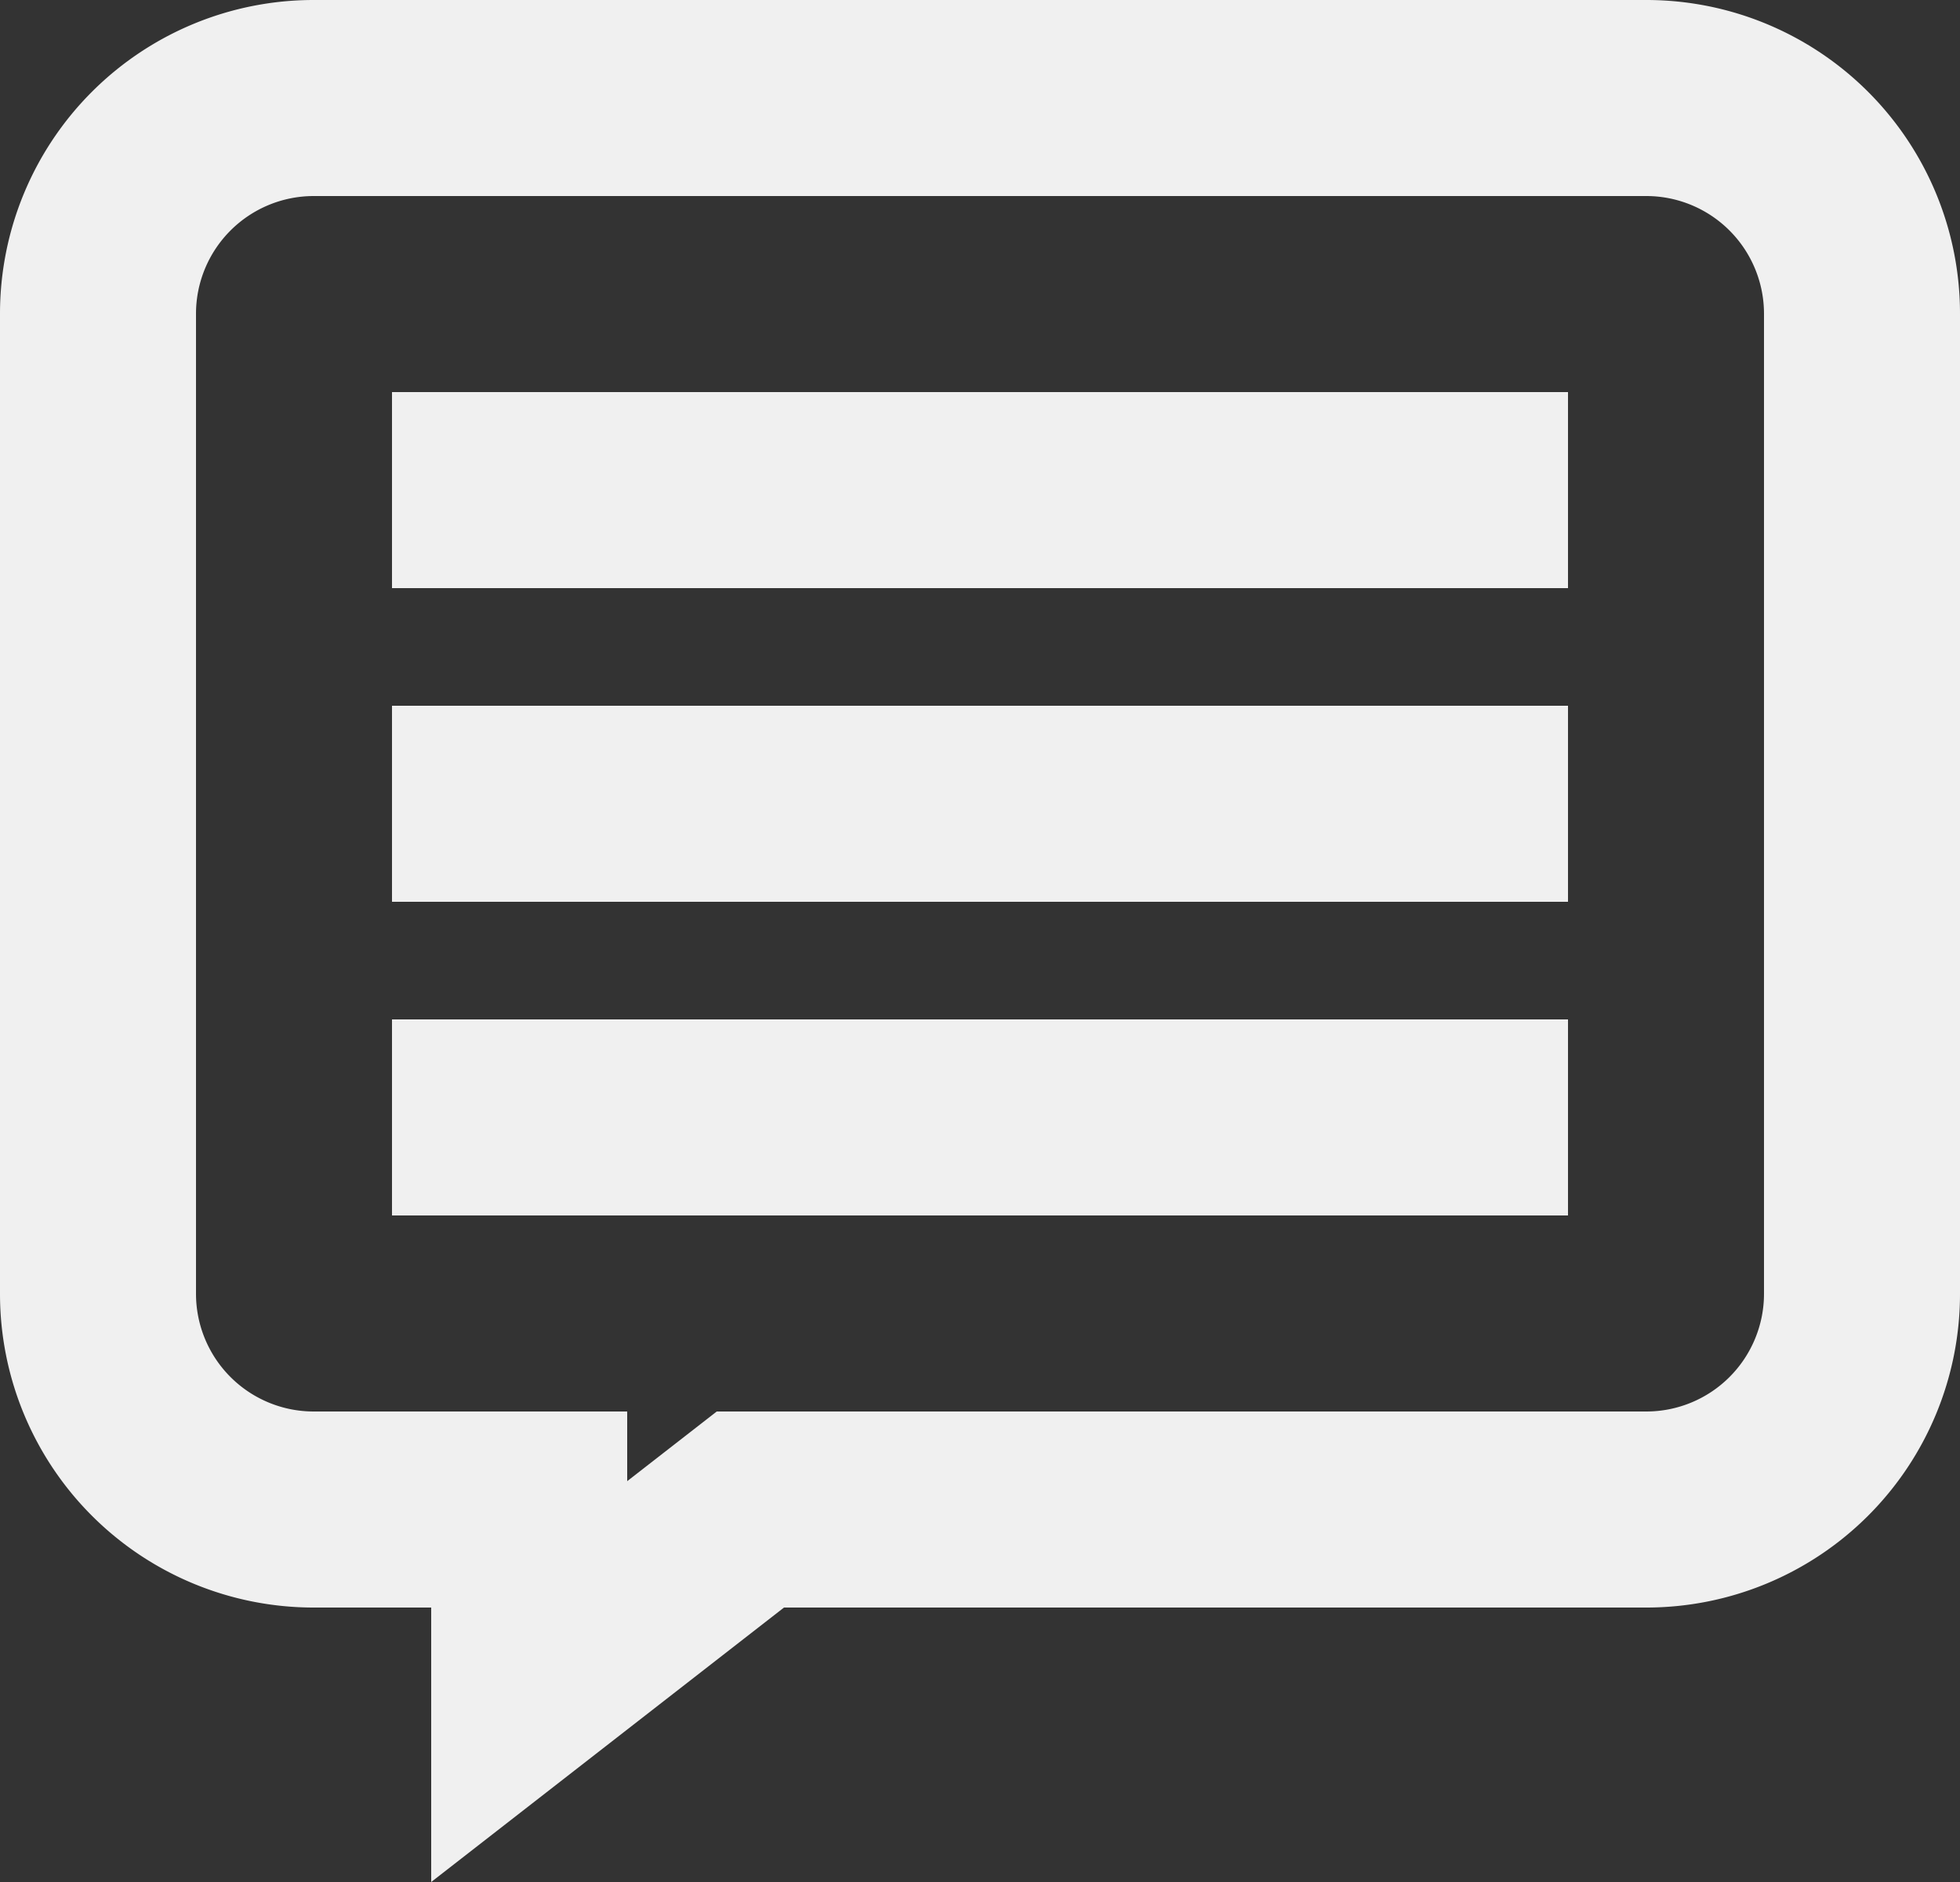
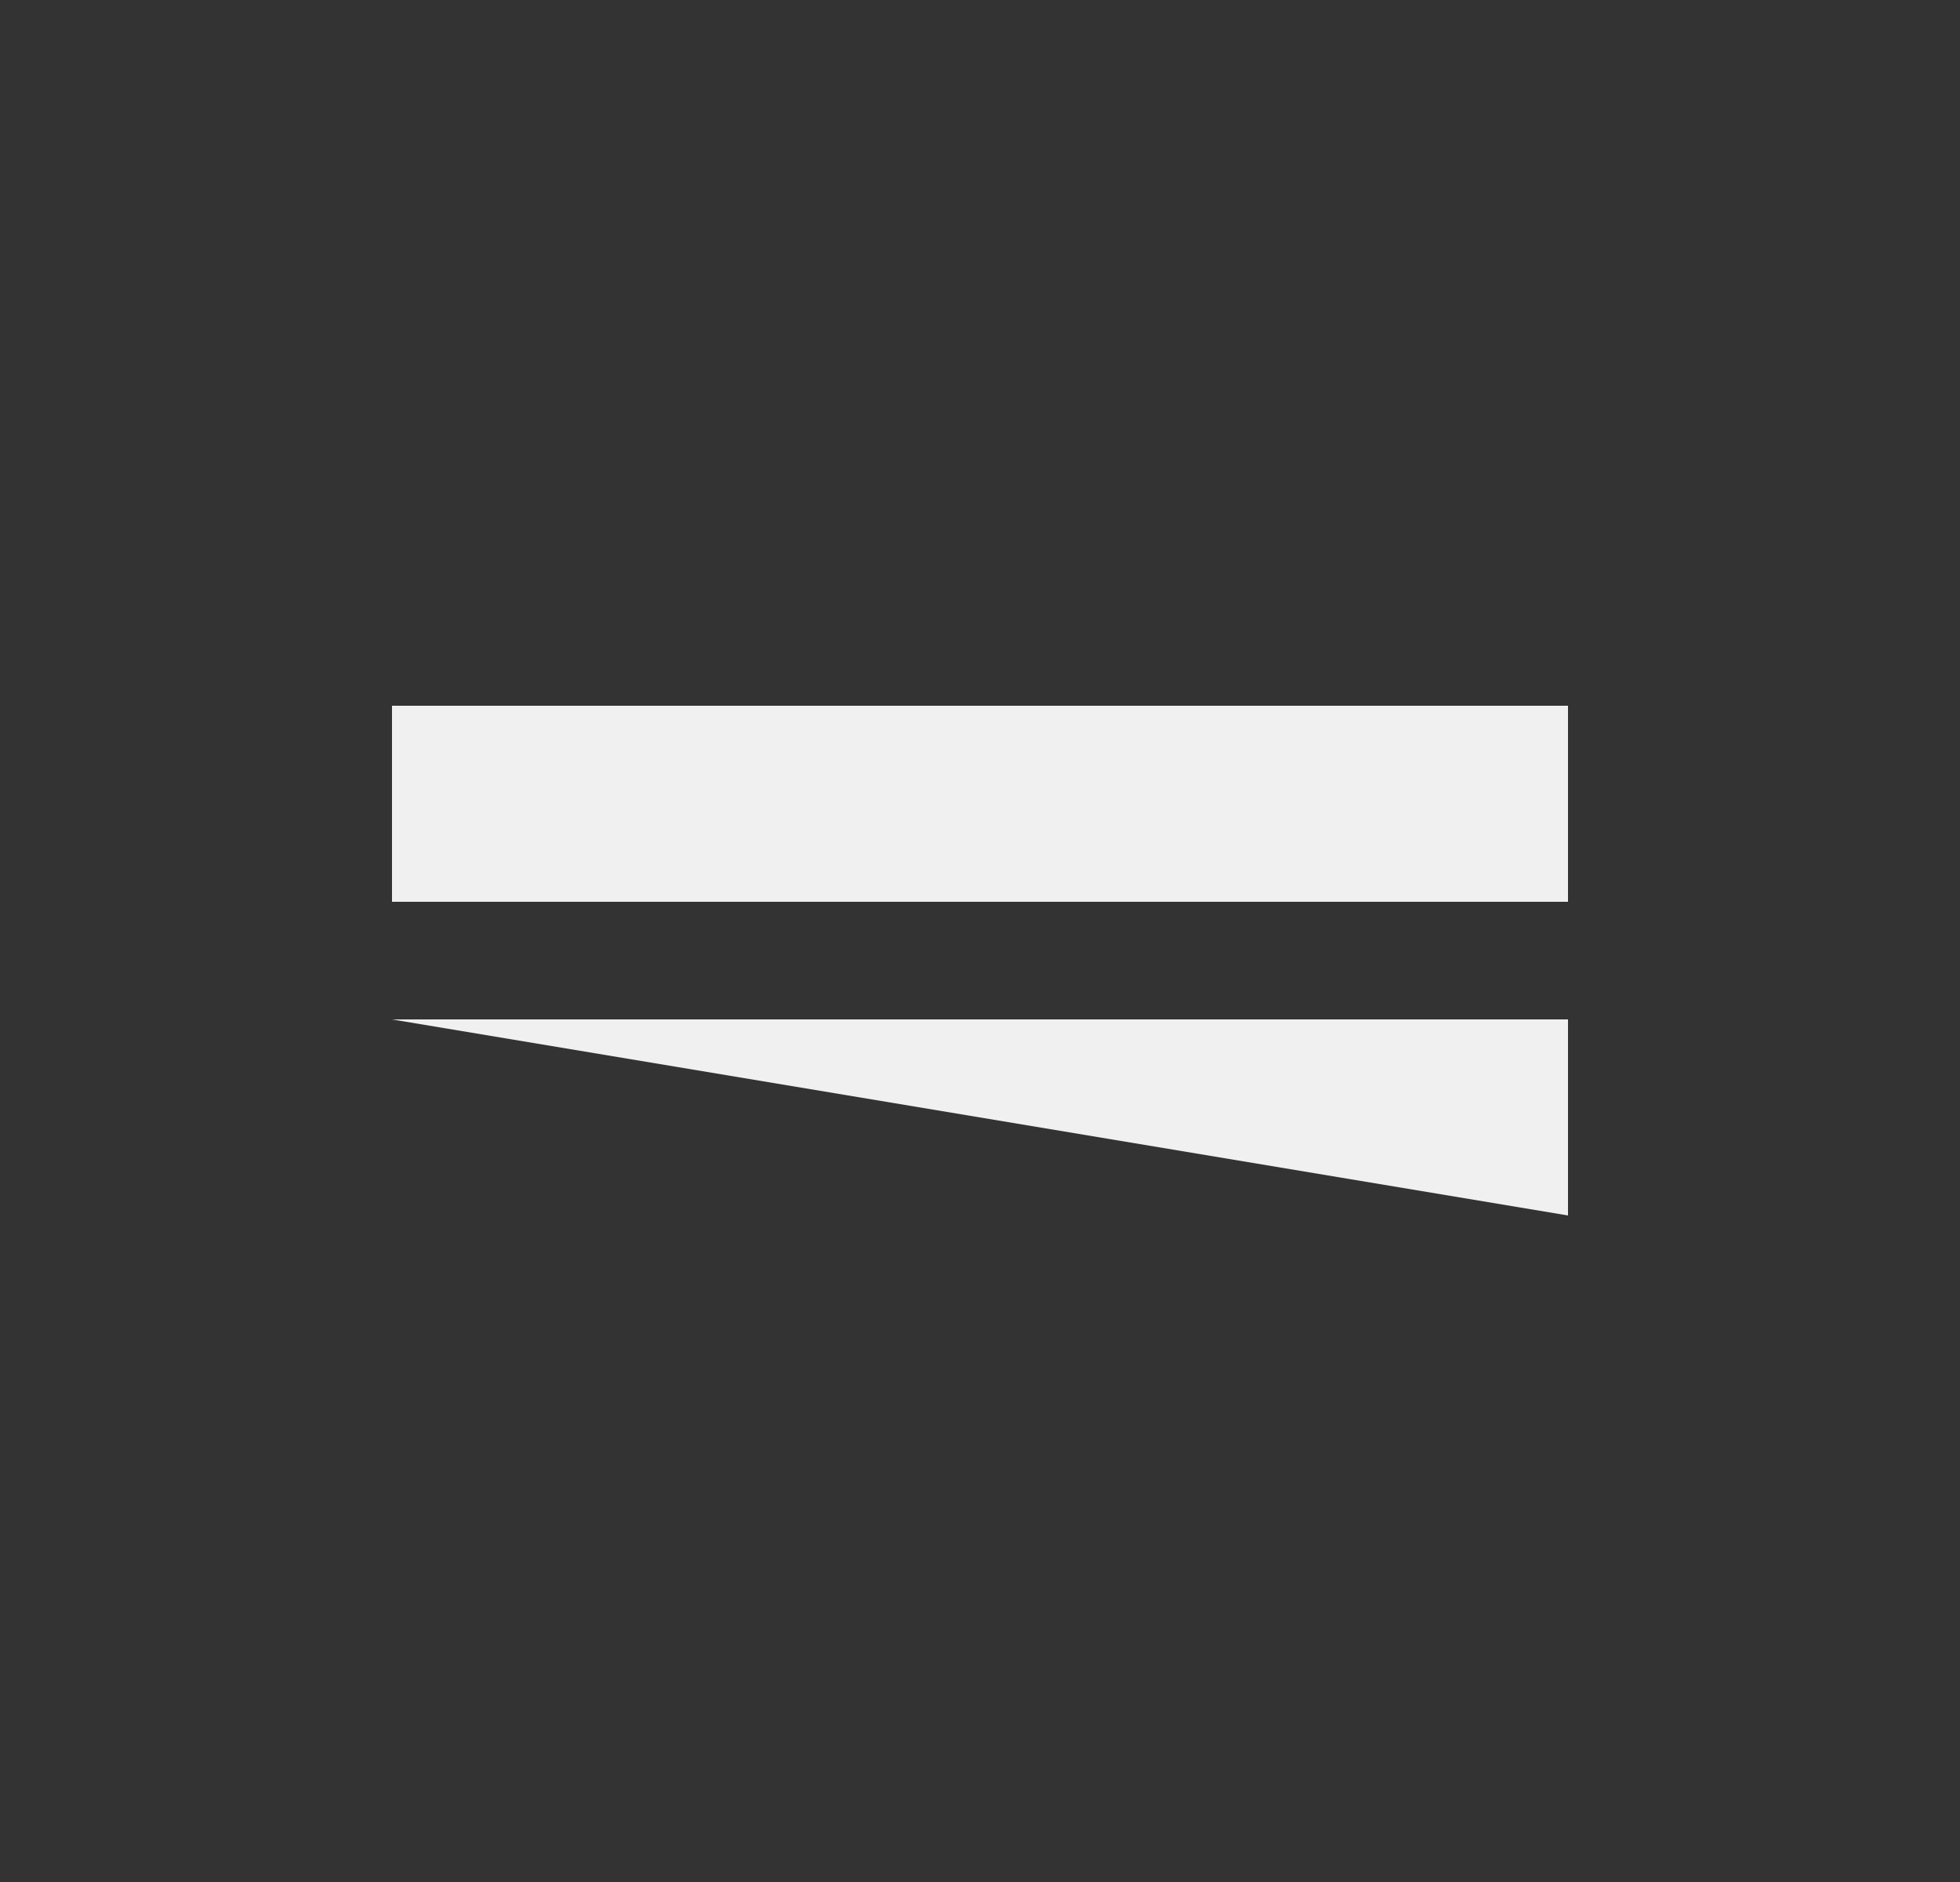
<svg xmlns="http://www.w3.org/2000/svg" width="160" height="153.6">
  <rect width="100%" height="100%" fill="#333333" stroke="none" />
  <g data-name="g 221" fill="#f0f0f0">
-     <path data-name="path 7732" d="M134.4 16a9.611 9.611 0 0 1 9.6 9.6v80a9.611 9.611 0 0 1-9.6 9.6H58.51l-4.333 3.37-2.977 2.315V115.2H25.6a9.611 9.611 0 0 1-9.6-9.6v-80a9.611 9.611 0 0 1 9.6-9.6h108.8m0-16H25.6A25.6 25.6 0 0 0 0 25.6v80a25.6 25.6 0 0 0 25.6 25.6h9.6v22.4L64 131.2h70.4a25.6 25.6 0 0 0 25.6-25.6v-80A25.6 25.6 0 0 0 134.4 0Z" />
-     <path data-name="rect 1235" d="M32 32h96v16H32z" />
    <path data-name="rect 1236" d="M32 57.6h96v16H32z" />
-     <path data-name="rect 1237" d="M32 83.2h96v16H32z" />
+     <path data-name="rect 1237" d="M32 83.2h96v16z" />
  </g>
</svg>